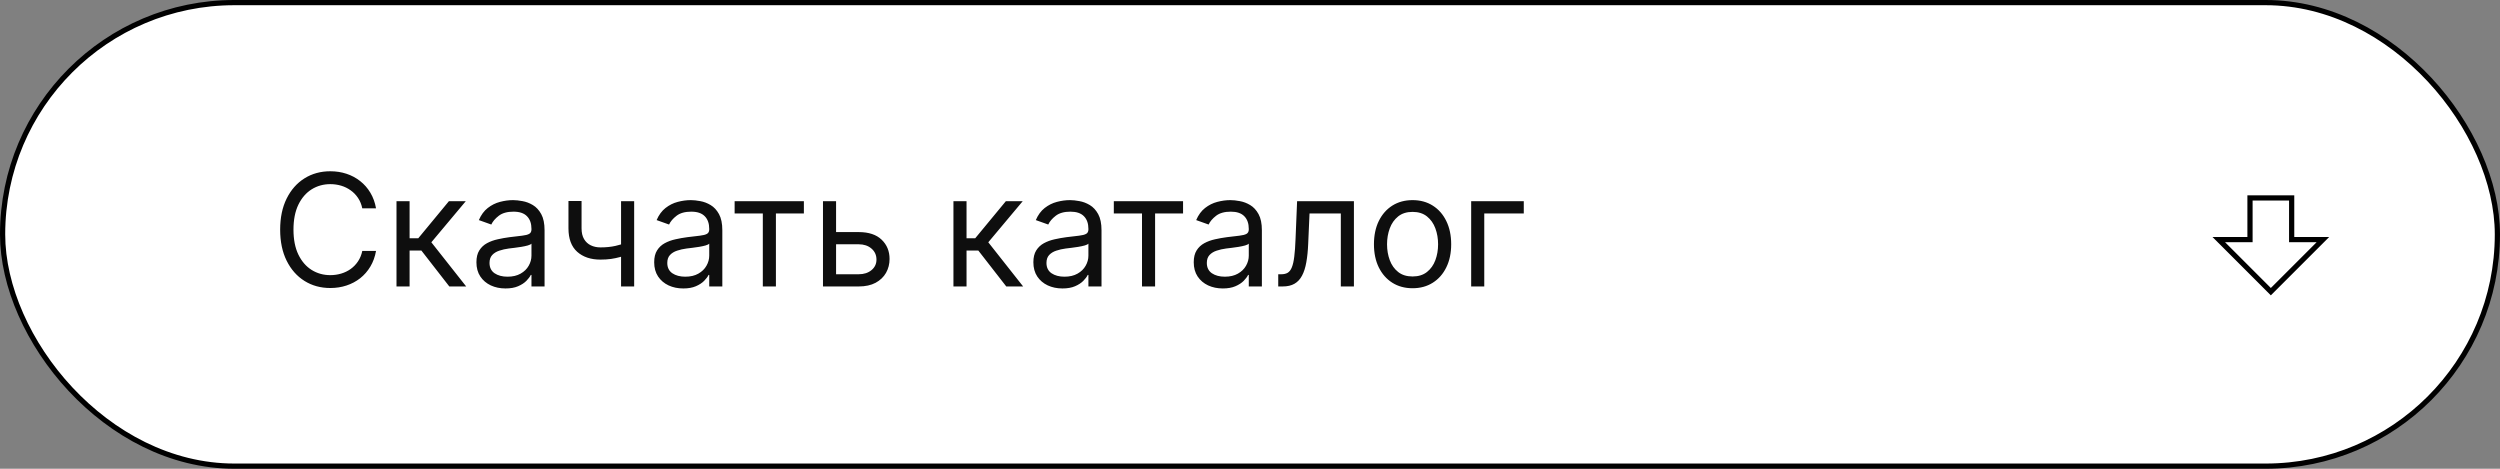
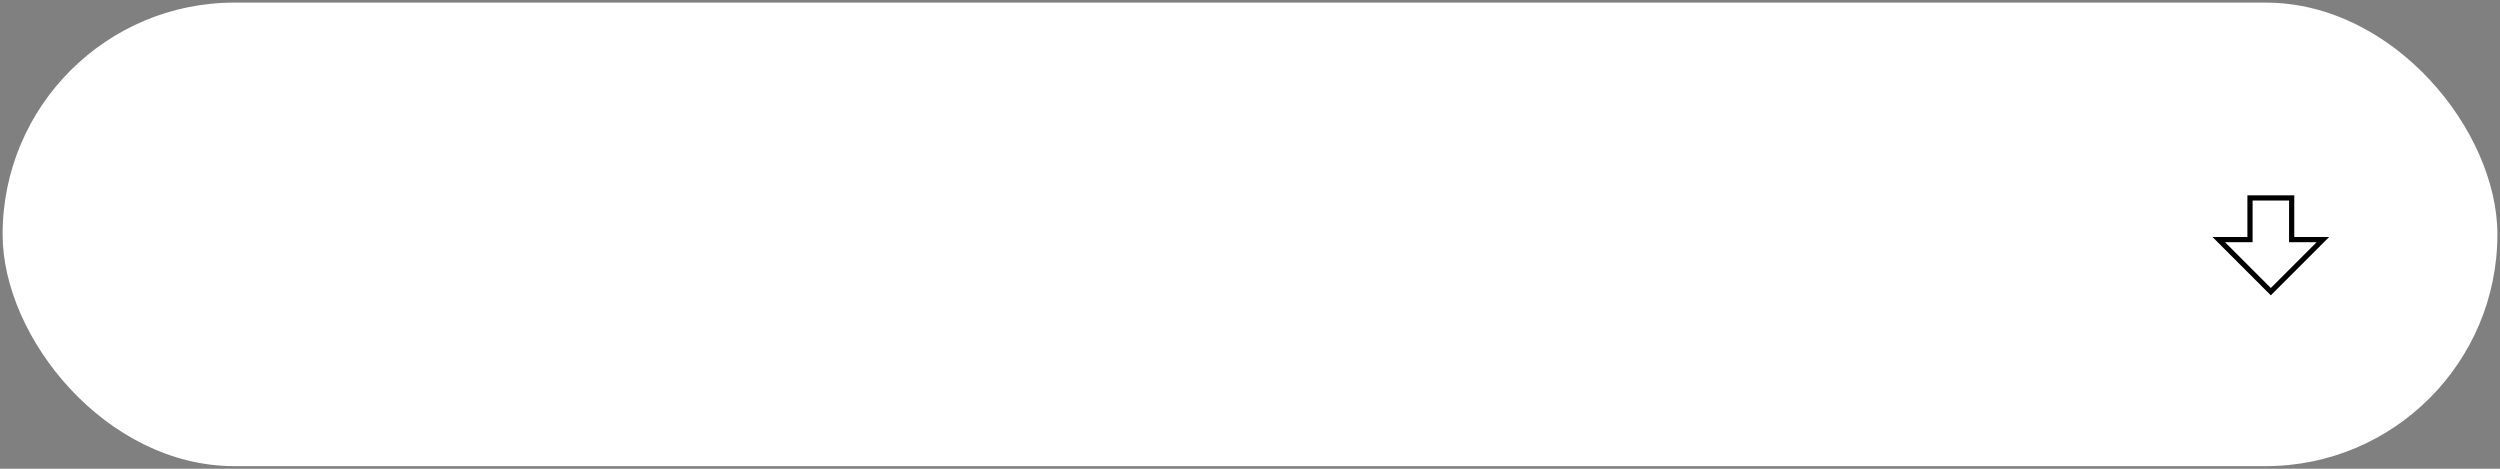
<svg xmlns="http://www.w3.org/2000/svg" width="480" height="90" viewBox="0 0 480 90" fill="none">
  <rect x="0" y="0" width="480" height="90" fill="#808080" stroke="none" />
  <rect x="0.5" y="0.5" width="479" height="89" rx="44.5" fill="white" />
  <g clip-path="url(#clip0_51_176)">
-     <ellipse cx="436" cy="46" rx="20" ry="20" transform="rotate(-180 436 46)" fill="white" />
    <path d="M436 56L446 46L440 46L440 38L432 38L432 46L426 46L436 56Z" stroke="black" />
  </g>
-   <path d="M72.199 40H69.557C69.401 39.24 69.127 38.572 68.737 37.997C68.353 37.422 67.884 36.939 67.33 36.548C66.783 36.151 66.176 35.852 65.508 35.653C64.841 35.455 64.145 35.355 63.42 35.355C62.099 35.355 60.903 35.689 59.83 36.356C58.765 37.024 57.916 38.008 57.284 39.307C56.659 40.607 56.347 42.202 56.347 44.091C56.347 45.98 56.659 47.575 57.284 48.874C57.916 50.174 58.765 51.158 59.83 51.825C60.903 52.493 62.099 52.827 63.42 52.827C64.145 52.827 64.841 52.727 65.508 52.528C66.176 52.33 66.783 52.035 67.33 51.644C67.884 51.246 68.353 50.76 68.737 50.185C69.127 49.602 69.401 48.935 69.557 48.182H72.199C72 49.297 71.638 50.295 71.112 51.175C70.587 52.056 69.933 52.805 69.152 53.423C68.371 54.034 67.494 54.499 66.521 54.819C65.555 55.139 64.521 55.298 63.42 55.298C61.56 55.298 59.905 54.844 58.456 53.935C57.007 53.026 55.867 51.733 55.036 50.057C54.205 48.381 53.79 46.392 53.79 44.091C53.79 41.79 54.205 39.801 55.036 38.125C55.867 36.449 57.007 35.156 58.456 34.247C59.905 33.338 61.56 32.883 63.42 32.883C64.521 32.883 65.555 33.043 66.521 33.363C67.494 33.682 68.371 34.151 69.152 34.769C69.933 35.38 70.587 36.126 71.112 37.006C71.638 37.88 72 38.878 72.199 40ZM76.127 55V38.636H78.641V45.753H80.303L86.184 38.636H89.423L82.818 46.52L89.508 55H86.269L80.9 48.097H78.641V55H76.127ZM97.056 55.383C96.019 55.383 95.078 55.188 94.233 54.798C93.388 54.4 92.716 53.828 92.219 53.082C91.722 52.33 91.474 51.42 91.474 50.355C91.474 49.418 91.658 48.658 92.028 48.075C92.397 47.486 92.89 47.024 93.508 46.69C94.126 46.356 94.808 46.108 95.554 45.945C96.307 45.774 97.063 45.639 97.823 45.54C98.817 45.412 99.623 45.316 100.241 45.252C100.866 45.181 101.321 45.064 101.605 44.901C101.896 44.737 102.042 44.453 102.042 44.048V43.963C102.042 42.912 101.754 42.095 101.179 41.513C100.611 40.93 99.748 40.639 98.59 40.639C97.39 40.639 96.449 40.902 95.767 41.428C95.085 41.953 94.606 42.514 94.329 43.111L91.942 42.258C92.368 41.264 92.937 40.49 93.647 39.936C94.364 39.375 95.145 38.984 95.991 38.764C96.843 38.537 97.681 38.423 98.505 38.423C99.03 38.423 99.634 38.487 100.316 38.615C101.005 38.736 101.669 38.988 102.308 39.371C102.954 39.755 103.491 40.334 103.917 41.108C104.343 41.882 104.556 42.919 104.556 44.219V55H102.042V52.784H101.914C101.743 53.139 101.459 53.519 101.062 53.924C100.664 54.329 100.135 54.673 99.474 54.957C98.814 55.242 98.008 55.383 97.056 55.383ZM97.439 53.125C98.434 53.125 99.272 52.93 99.954 52.539C100.643 52.148 101.161 51.644 101.509 51.026C101.864 50.408 102.042 49.758 102.042 49.077V46.776C101.935 46.903 101.701 47.021 101.339 47.127C100.983 47.227 100.572 47.315 100.103 47.394C99.641 47.465 99.19 47.528 98.75 47.585C98.317 47.635 97.965 47.678 97.695 47.713C97.042 47.798 96.431 47.937 95.863 48.129C95.302 48.313 94.847 48.594 94.499 48.97C94.158 49.34 93.988 49.844 93.988 50.483C93.988 51.356 94.311 52.017 94.957 52.465C95.611 52.905 96.438 53.125 97.439 53.125ZM121.759 38.636V55H119.244V38.636H121.759ZM120.778 46.435V48.778C120.21 48.992 119.646 49.18 119.085 49.343C118.523 49.499 117.934 49.624 117.316 49.716C116.698 49.801 116.02 49.844 115.281 49.844C113.428 49.844 111.94 49.343 110.817 48.342C109.702 47.34 109.145 45.838 109.145 43.835V38.594H111.659V43.835C111.659 44.673 111.819 45.362 112.138 45.902C112.458 46.442 112.891 46.843 113.438 47.106C113.985 47.369 114.599 47.5 115.281 47.5C116.347 47.5 117.309 47.404 118.168 47.212C119.035 47.014 119.905 46.754 120.778 46.435ZM131.187 55.383C130.15 55.383 129.209 55.188 128.364 54.798C127.518 54.4 126.847 53.828 126.35 53.082C125.853 52.33 125.604 51.42 125.604 50.355C125.604 49.418 125.789 48.658 126.158 48.075C126.528 47.486 127.021 47.024 127.639 46.69C128.257 46.356 128.939 46.108 129.685 45.945C130.438 45.774 131.194 45.639 131.954 45.54C132.948 45.412 133.754 45.316 134.372 45.252C134.997 45.181 135.452 45.064 135.736 44.901C136.027 44.737 136.173 44.453 136.173 44.048V43.963C136.173 42.912 135.885 42.095 135.31 41.513C134.741 40.93 133.879 40.639 132.721 40.639C131.521 40.639 130.58 40.902 129.898 41.428C129.216 41.953 128.737 42.514 128.46 43.111L126.073 42.258C126.499 41.264 127.067 40.49 127.778 39.936C128.495 39.375 129.276 38.984 130.121 38.764C130.974 38.537 131.812 38.423 132.636 38.423C133.161 38.423 133.765 38.487 134.447 38.615C135.136 38.736 135.8 38.988 136.439 39.371C137.085 39.755 137.621 40.334 138.048 41.108C138.474 41.882 138.687 42.919 138.687 44.219V55H136.173V52.784H136.045C135.874 53.139 135.59 53.519 135.192 53.924C134.795 54.329 134.266 54.673 133.605 54.957C132.945 55.242 132.138 55.383 131.187 55.383ZM131.57 53.125C132.565 53.125 133.403 52.93 134.085 52.539C134.773 52.148 135.292 51.644 135.64 51.026C135.995 50.408 136.173 49.758 136.173 49.077V46.776C136.066 46.903 135.832 47.021 135.469 47.127C135.114 47.227 134.702 47.315 134.234 47.394C133.772 47.465 133.321 47.528 132.881 47.585C132.447 47.635 132.096 47.678 131.826 47.713C131.173 47.798 130.562 47.937 129.994 48.129C129.433 48.313 128.978 48.594 128.63 48.97C128.289 49.34 128.119 49.844 128.119 50.483C128.119 51.356 128.442 52.017 129.088 52.465C129.741 52.905 130.569 53.125 131.57 53.125ZM141.049 40.98V38.636H154.345V40.98H148.975V55H146.461V40.98H141.049ZM160.185 44.56H164.873C166.79 44.56 168.257 45.046 169.273 46.019C170.288 46.992 170.796 48.224 170.796 49.716C170.796 50.696 170.569 51.587 170.114 52.39C169.66 53.185 168.992 53.821 168.112 54.297C167.231 54.766 166.151 55 164.873 55H158.012V38.636H160.526V52.656H164.873C165.867 52.656 166.684 52.394 167.323 51.868C167.962 51.342 168.282 50.668 168.282 49.844C168.282 48.977 167.962 48.271 167.323 47.724C166.684 47.177 165.867 46.903 164.873 46.903H160.185V44.56ZM183.061 55V38.636H185.575V45.753H187.237L193.118 38.636H196.356L189.751 46.52L196.442 55H193.203L187.834 48.097H185.575V55H183.061ZM203.99 55.383C202.953 55.383 202.012 55.188 201.166 54.798C200.321 54.4 199.65 53.828 199.153 53.082C198.656 52.33 198.407 51.42 198.407 50.355C198.407 49.418 198.592 48.658 198.961 48.075C199.33 47.486 199.824 47.024 200.442 46.69C201.06 46.356 201.742 46.108 202.487 45.945C203.24 45.774 203.997 45.639 204.757 45.54C205.751 45.412 206.557 45.316 207.175 45.252C207.8 45.181 208.254 45.064 208.539 44.901C208.83 44.737 208.975 44.453 208.975 44.048V43.963C208.975 42.912 208.688 42.095 208.112 41.513C207.544 40.93 206.681 40.639 205.524 40.639C204.323 40.639 203.382 40.902 202.7 41.428C202.019 41.953 201.539 42.514 201.262 43.111L198.876 42.258C199.302 41.264 199.87 40.49 200.58 39.936C201.298 39.375 202.079 38.984 202.924 38.764C203.776 38.537 204.615 38.423 205.438 38.423C205.964 38.423 206.568 38.487 207.249 38.615C207.938 38.736 208.602 38.988 209.242 39.371C209.888 39.755 210.424 40.334 210.85 41.108C211.276 41.882 211.49 42.919 211.49 44.219V55H208.975V52.784H208.847C208.677 53.139 208.393 53.519 207.995 53.924C207.597 54.329 207.068 54.673 206.408 54.957C205.747 55.242 204.941 55.383 203.99 55.383ZM204.373 53.125C205.367 53.125 206.205 52.93 206.887 52.539C207.576 52.148 208.095 51.644 208.443 51.026C208.798 50.408 208.975 49.758 208.975 49.077V46.776C208.869 46.903 208.634 47.021 208.272 47.127C207.917 47.227 207.505 47.315 207.036 47.394C206.575 47.465 206.124 47.528 205.683 47.585C205.25 47.635 204.899 47.678 204.629 47.713C203.975 47.798 203.365 47.937 202.796 48.129C202.235 48.313 201.781 48.594 201.433 48.97C201.092 49.34 200.921 49.844 200.921 50.483C200.921 51.356 201.244 52.017 201.891 52.465C202.544 52.905 203.372 53.125 204.373 53.125ZM213.852 40.98V38.636H227.147V40.98H221.778V55H219.264V40.98H213.852ZM234.781 55.383C233.744 55.383 232.803 55.188 231.957 54.798C231.112 54.4 230.441 53.828 229.944 53.082C229.447 52.33 229.198 51.42 229.198 50.355C229.198 49.418 229.383 48.658 229.752 48.075C230.121 47.486 230.615 47.024 231.233 46.69C231.851 46.356 232.533 46.108 233.278 45.945C234.031 45.774 234.788 45.639 235.548 45.54C236.542 45.412 237.348 45.316 237.966 45.252C238.591 45.181 239.045 45.064 239.33 44.901C239.621 44.737 239.766 44.453 239.766 44.048V43.963C239.766 42.912 239.479 42.095 238.903 41.513C238.335 40.93 237.472 40.639 236.315 40.639C235.114 40.639 234.173 40.902 233.491 41.428C232.81 41.953 232.33 42.514 232.053 43.111L229.667 42.258C230.093 41.264 230.661 40.49 231.371 39.936C232.089 39.375 232.87 38.984 233.715 38.764C234.567 38.537 235.406 38.423 236.229 38.423C236.755 38.423 237.359 38.487 238.04 38.615C238.729 38.736 239.393 38.988 240.033 39.371C240.679 39.755 241.215 40.334 241.641 41.108C242.067 41.882 242.281 42.919 242.281 44.219V55H239.766V52.784H239.638C239.468 53.139 239.184 53.519 238.786 53.924C238.388 54.329 237.859 54.673 237.199 54.957C236.538 55.242 235.732 55.383 234.781 55.383ZM235.164 53.125C236.158 53.125 236.996 52.93 237.678 52.539C238.367 52.148 238.886 51.644 239.234 51.026C239.589 50.408 239.766 49.758 239.766 49.077V46.776C239.66 46.903 239.425 47.021 239.063 47.127C238.708 47.227 238.296 47.315 237.827 47.394C237.366 47.465 236.915 47.528 236.474 47.585C236.041 47.635 235.69 47.678 235.42 47.713C234.766 47.798 234.156 47.937 233.587 48.129C233.026 48.313 232.572 48.594 232.224 48.97C231.883 49.34 231.712 49.844 231.712 50.483C231.712 51.356 232.036 52.017 232.682 52.465C233.335 52.905 234.163 53.125 235.164 53.125ZM245.421 55V52.656H246.017C246.507 52.656 246.916 52.56 247.242 52.369C247.569 52.17 247.832 51.825 248.031 51.335C248.237 50.838 248.393 50.149 248.499 49.269C248.613 48.381 248.695 47.251 248.744 45.881L249.043 38.636H259.952V55H257.438V40.98H251.429L251.173 46.818C251.117 48.16 250.996 49.343 250.811 50.366C250.634 51.381 250.36 52.234 249.991 52.923C249.629 53.611 249.146 54.13 248.542 54.478C247.938 54.826 247.182 55 246.273 55H245.421ZM271.213 55.341C269.735 55.341 268.439 54.989 267.324 54.286C266.216 53.583 265.35 52.599 264.725 51.335C264.107 50.071 263.798 48.594 263.798 46.903C263.798 45.199 264.107 43.711 264.725 42.44C265.35 41.168 266.216 40.181 267.324 39.478C268.439 38.775 269.735 38.423 271.213 38.423C272.69 38.423 273.982 38.775 275.09 39.478C276.205 40.181 277.072 41.168 277.69 42.44C278.315 43.711 278.627 45.199 278.627 46.903C278.627 48.594 278.315 50.071 277.69 51.335C277.072 52.599 276.205 53.583 275.09 54.286C273.982 54.989 272.69 55.341 271.213 55.341ZM271.213 53.082C272.335 53.082 273.258 52.795 273.982 52.219C274.707 51.644 275.243 50.888 275.591 49.95C275.939 49.013 276.113 47.997 276.113 46.903C276.113 45.81 275.939 44.791 275.591 43.846C275.243 42.901 274.707 42.138 273.982 41.555C273.258 40.973 272.335 40.682 271.213 40.682C270.09 40.682 269.167 40.973 268.443 41.555C267.718 42.138 267.182 42.901 266.834 43.846C266.486 44.791 266.312 45.81 266.312 46.903C266.312 47.997 266.486 49.013 266.834 49.95C267.182 50.888 267.718 51.644 268.443 52.219C269.167 52.795 270.09 53.082 271.213 53.082ZM292.565 38.636V40.98H284.979V55H282.465V38.636H292.565Z" fill="#0E0E0E" />
-   <rect x="0.5" y="0.5" width="479" height="89" rx="44.5" stroke="black" />
  <defs>
    <clipPath id="clip0_51_176">
      <rect width="40" height="40" fill="white" transform="translate(456 66) rotate(-180)" />
    </clipPath>
  </defs>
</svg>